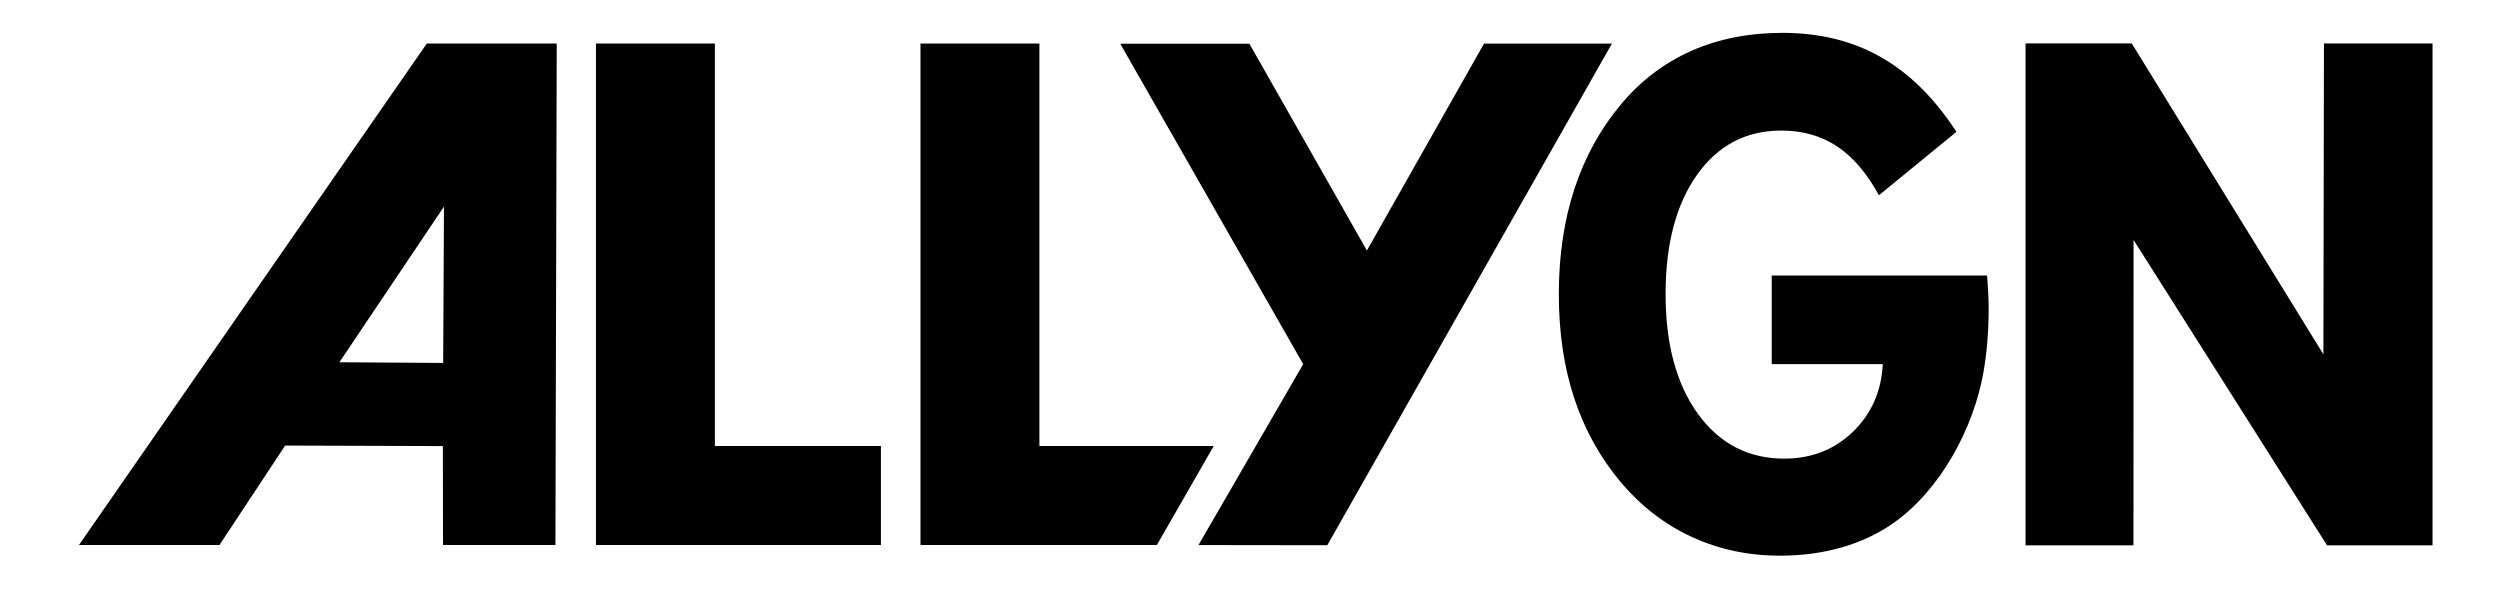
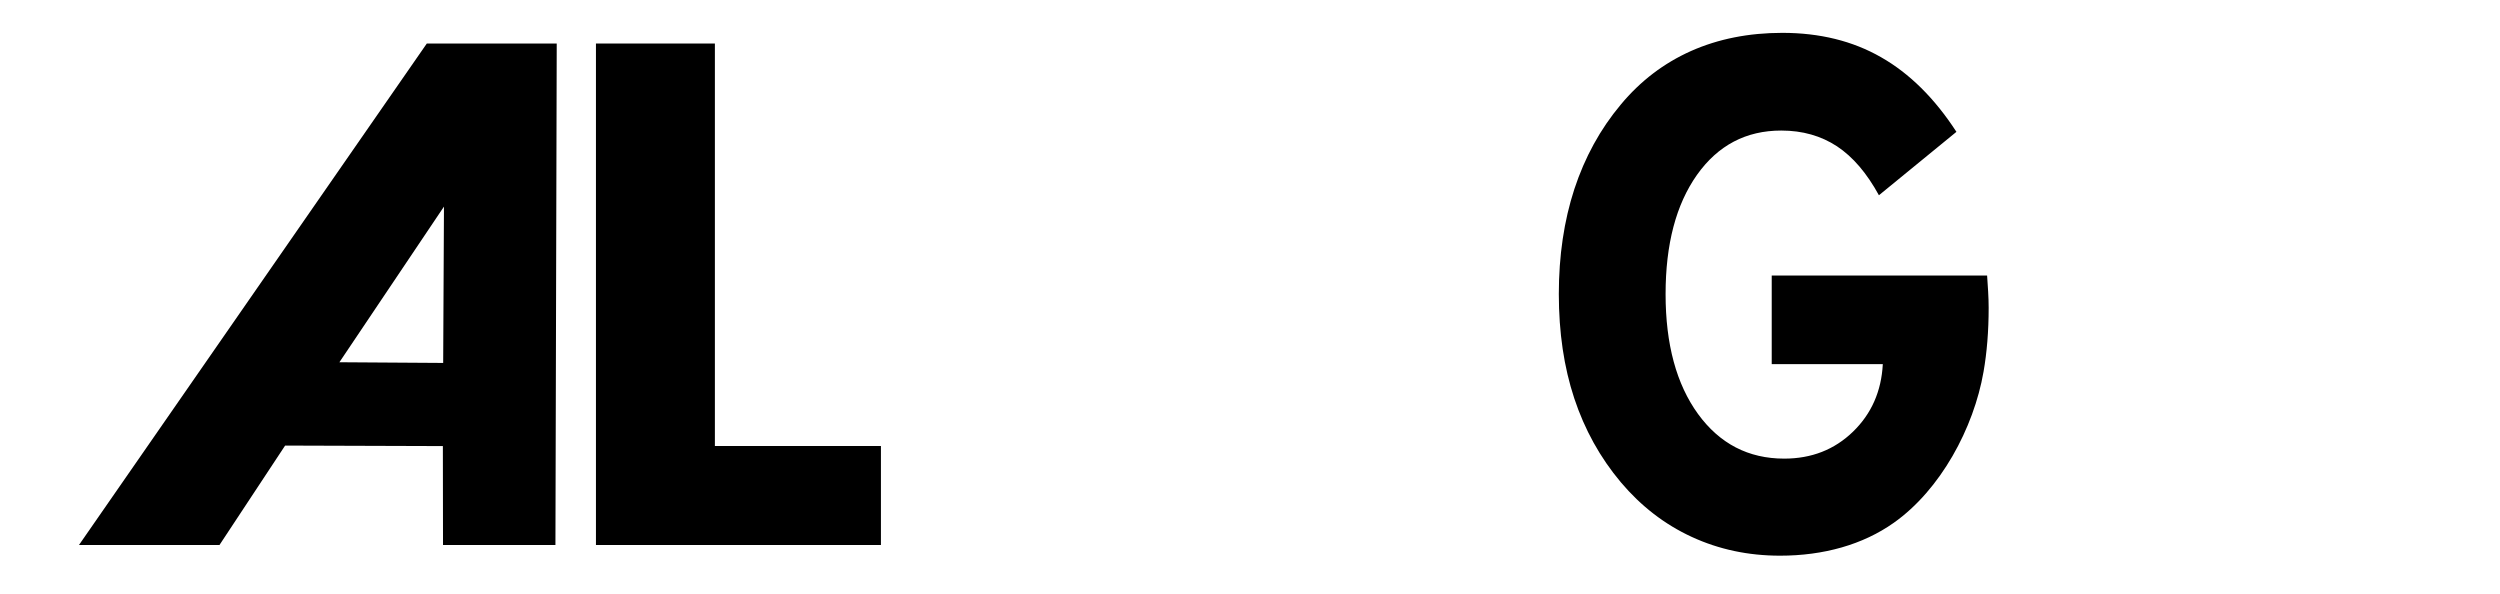
<svg xmlns="http://www.w3.org/2000/svg" clip-rule="evenodd" fill-rule="evenodd" height="6300" image-rendering="optimizeQuality" shape-rendering="geometricPrecision" text-rendering="geometricPrecision" viewBox="3920 14630 26530 6300" width="26530">
  <g fill-rule="nonzero">
    <path d="m7521.74 18474.16 1109.62-1651.6-8.33 1658.95zm927.57-3382.29-3691.29 5321.66h1491.06l696.55-1055.09 1674.07 5.41 1.53 1049.68h1193.01l13.74-5321.66z" />
    <path d="m10244.24 20413.53v-5321.66h1262.11v4271.15h1762.05v1050.51z" />
-     <path d="m13688.13 20413.53v-5321.66h1262.11v4271.15h1849.88l-603.31 1050.51z" />
-     <path d="m19668.59 15092.71-1243.1 2195.79-1246.85-2194.27-1370.76-.41 1941.73 3400.73-1111.28 1919.67 1366.73 1.81 3020.55-5323.32z" />
-     <path d="m25414.97 15090.62v5326.38h1145.42l.83-3241.31 2053.29 3241.31h1119.48v-5325.96h-1152.22l-5.83 3299.03-2033.86-3299.45z" />
    <path d="m25007.17 17553.66h-2285.7v940.61h1178.86c-15.13 288.48-120.72 527.55-317.06 717.64-196.47 189.96-439.29 285-729.29 285-379.63 0-684.76-158.04-914.67-473.84-229.09-315.81-344.11-740.4-344.11-1271.41 0-529.9 110.72-951.16 333.15-1265.86 222.42-313.44 520.05-470.38 894.41-470.38 225.61 0 422.09 56.2 591.51 167.2 169 112.12 316.64 284.87 444.85 519.5l822.53-672.96c-231.02-355.9-497.99-620.23-799.78-791.87-301.51-172.89-651.17-258.64-1047.32-258.64-355.76 0-679.48 64.1-968.23 192.17-289.58 129.32-537.95 318.17-746.36 568.9-218.54 260.86-382.27 560.71-492.99 897.19-109.34 335.23-164.7 707.23-164.7 1113.5 0 407.52 54.39 775.92 163.73 1106.57 109.75 330.93 273.62 628.56 495.07 891.64 213.82 252.95 464.14 446.37 751.91 579.02 287.78 132.79 599.15 199.25 936.46 199.25 462.33 0 879.15-116.69 1207.58-349.11 495.21-349.8 848.34-1003.89 952.27-1602.2 35.94-204.94 54.39-431.52 54.39-679.75 0-113.51-8.88-229.09-16.51-342.17z" />
  </g>
</svg>